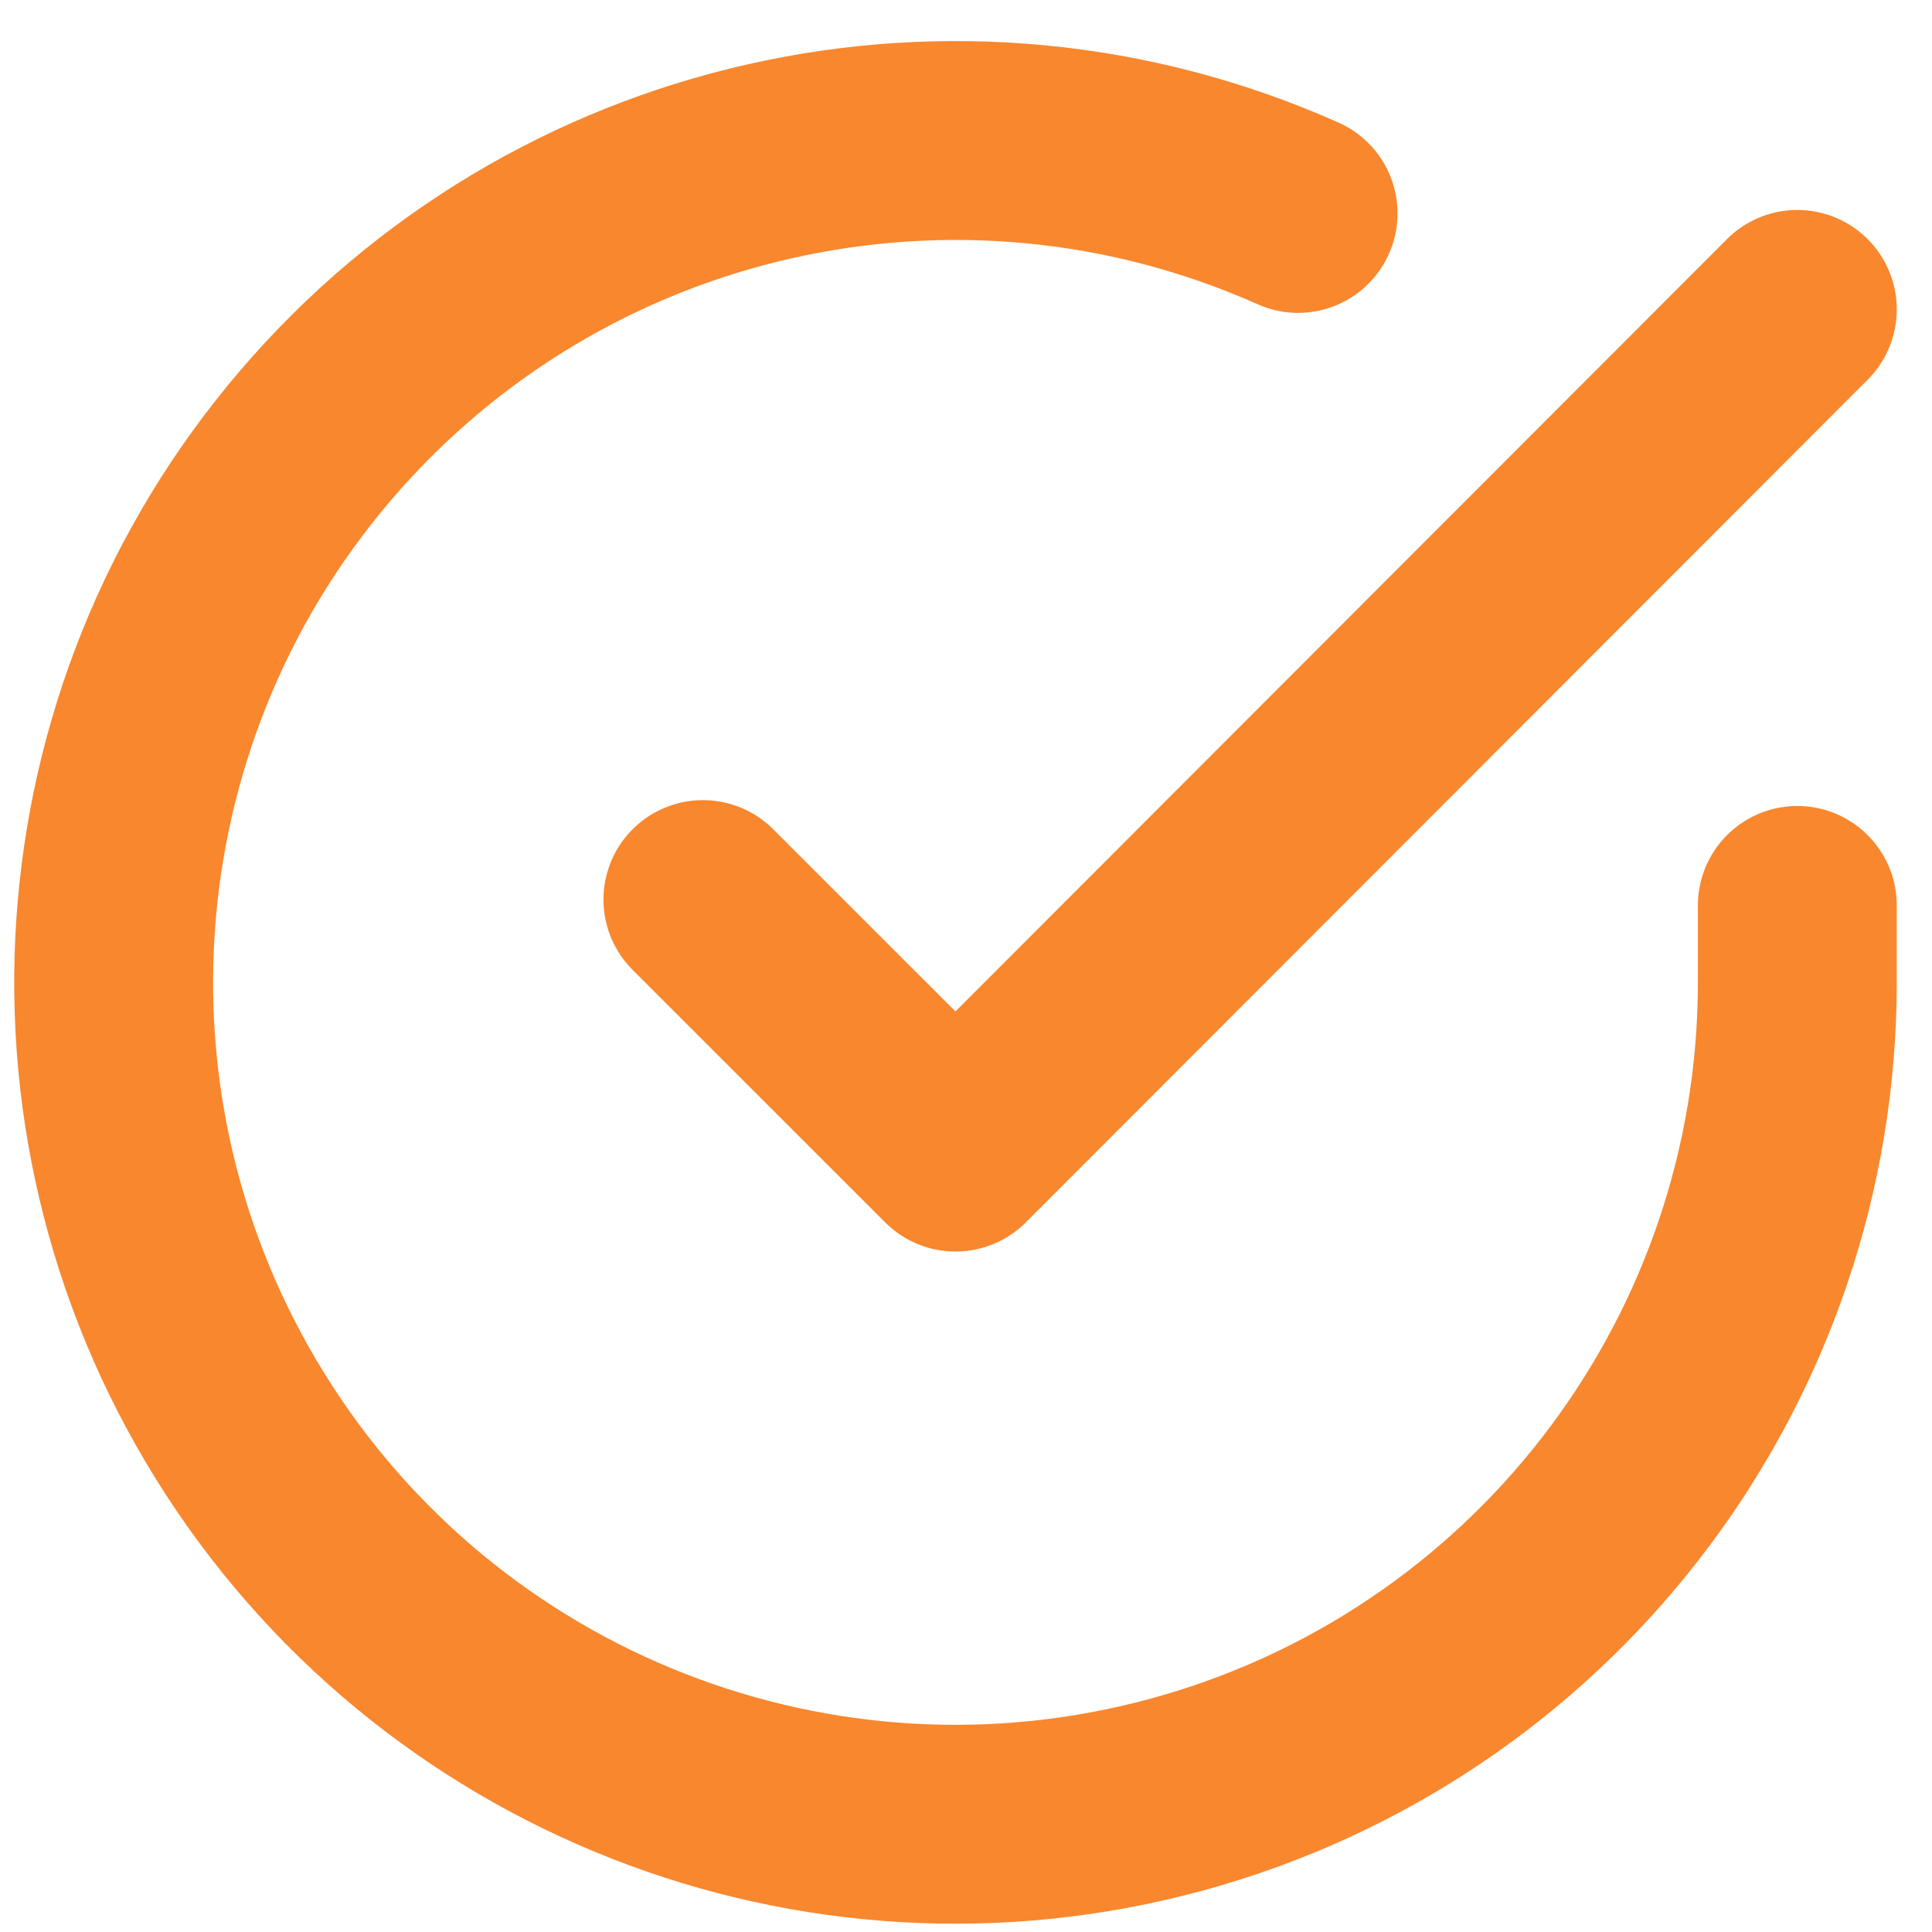
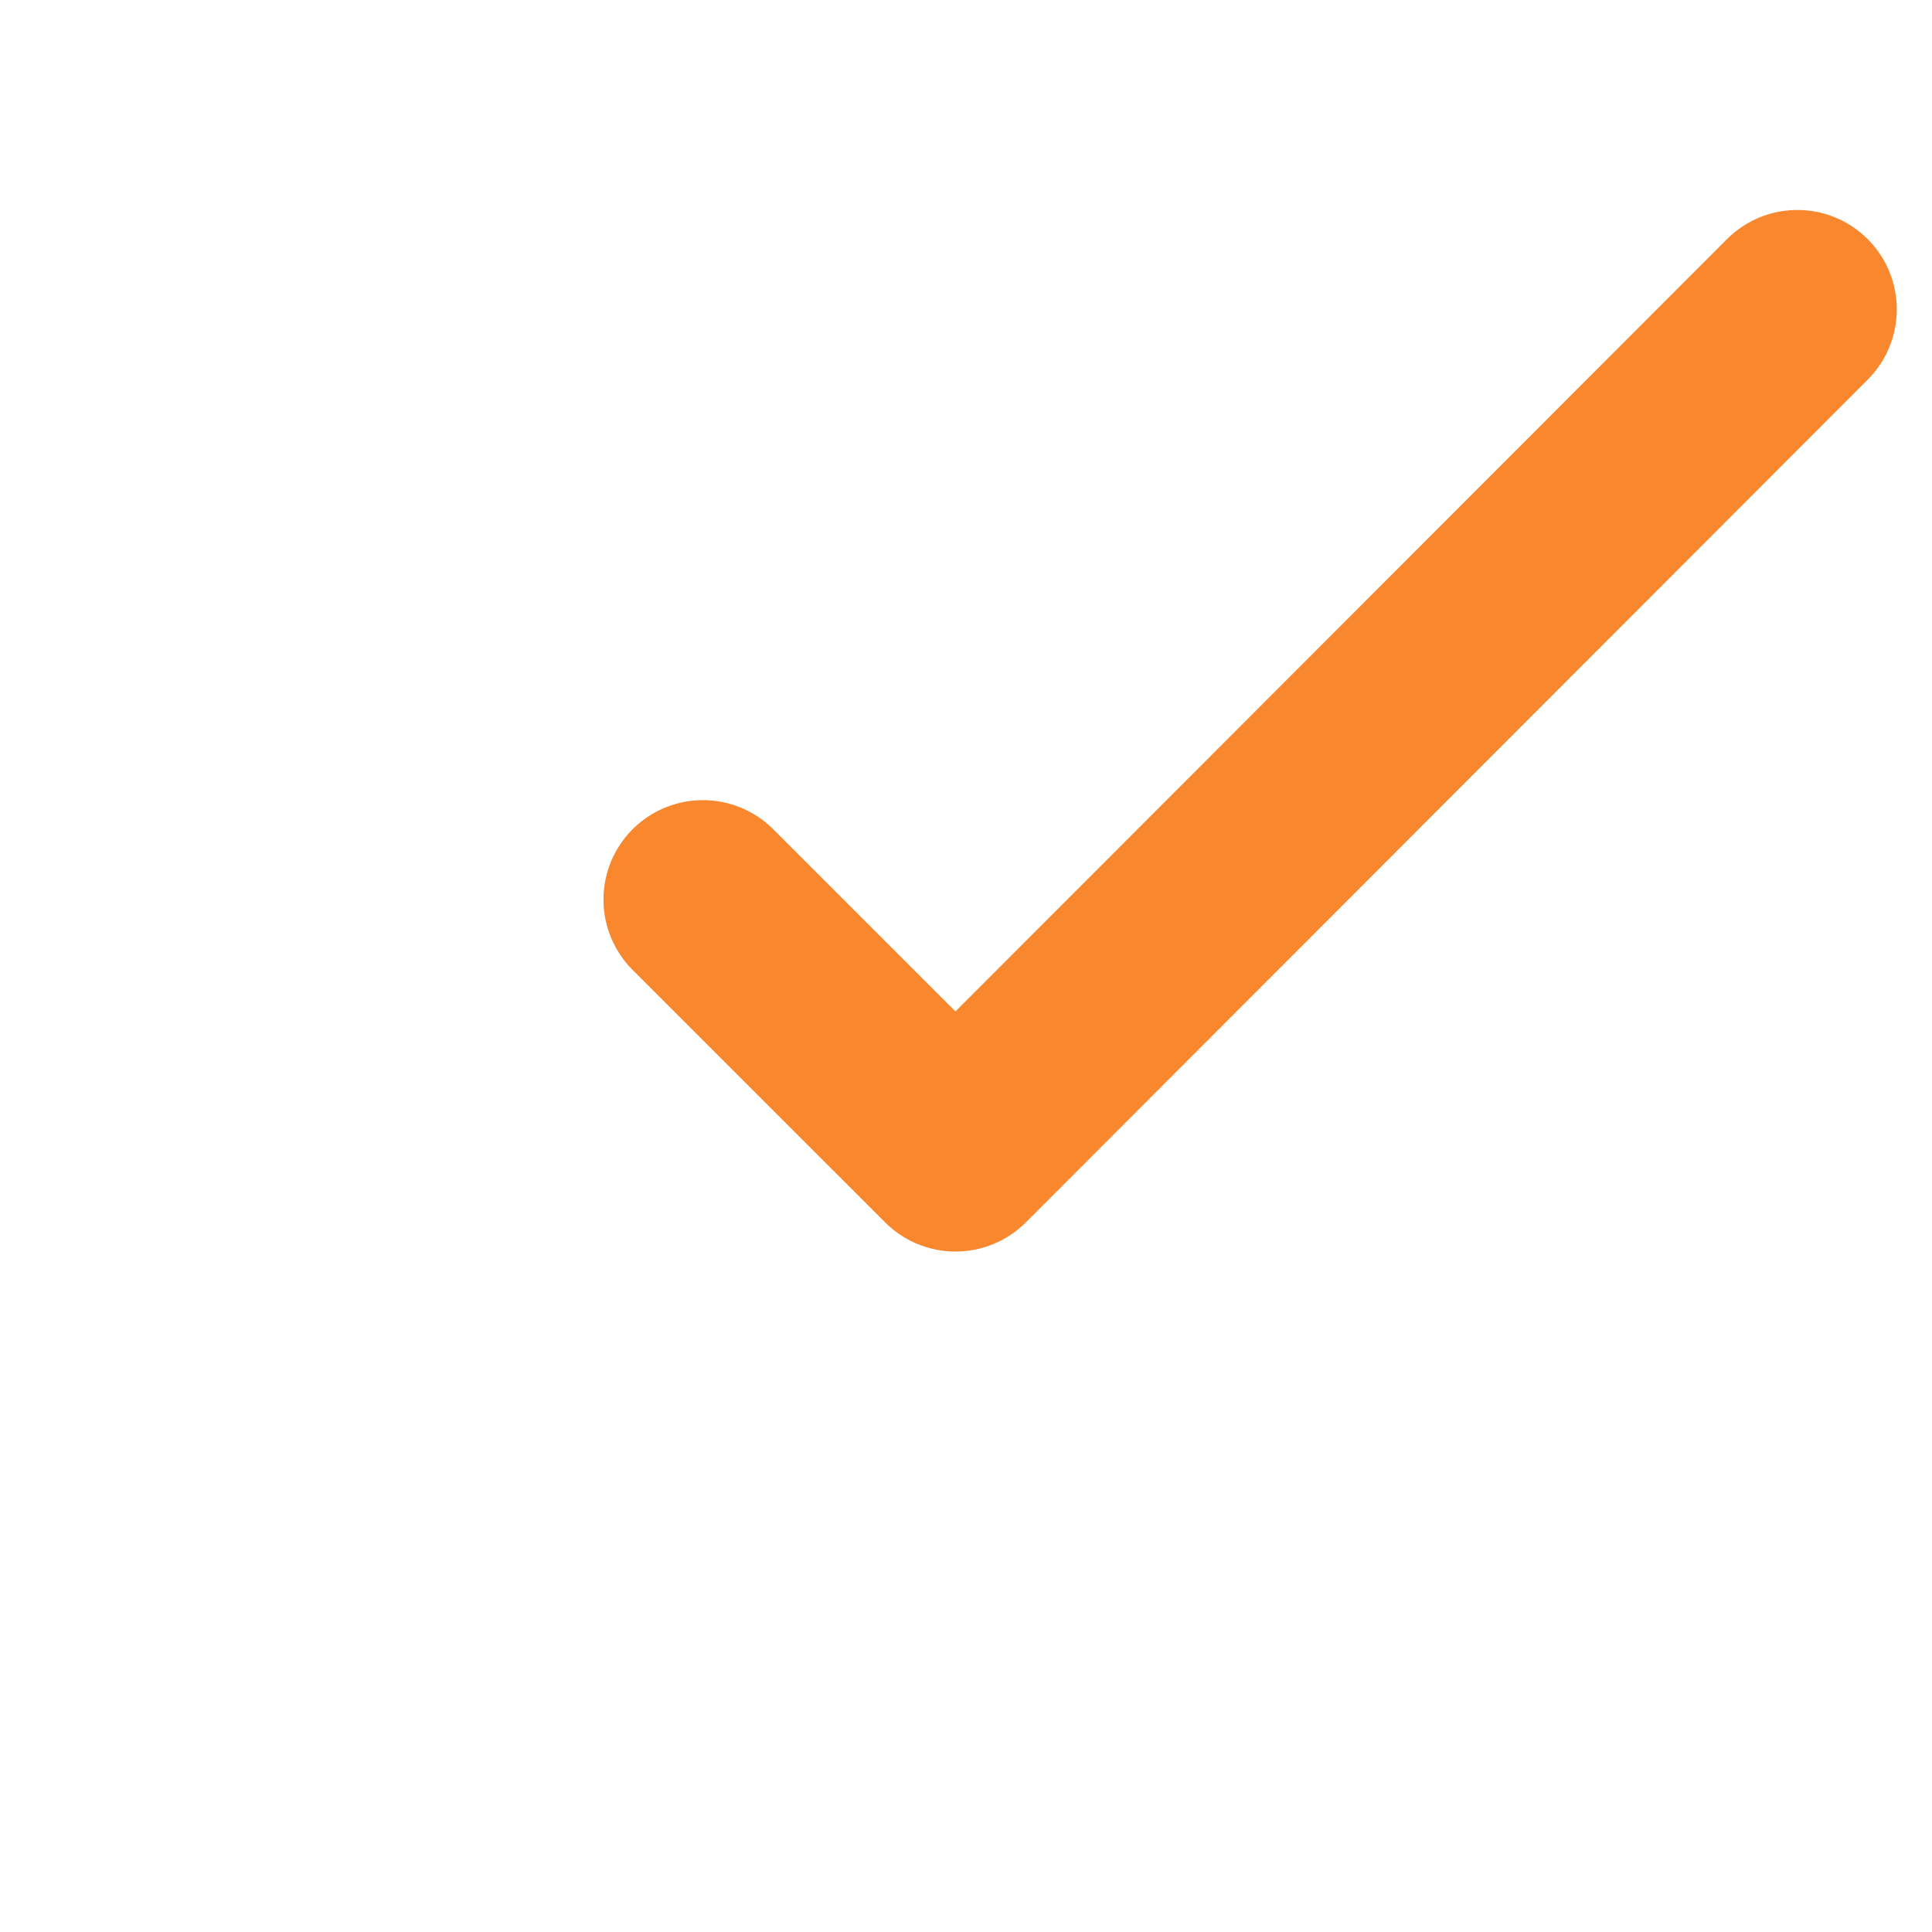
<svg xmlns="http://www.w3.org/2000/svg" width="34" height="34" viewBox="0 0 34 34" fill="none">
-   <path d="M31.63 15.934V17.297C31.626 23.858 27.307 29.635 21.015 31.495C14.723 33.355 7.958 30.856 4.387 25.352C0.816 19.848 1.29 12.65 5.553 7.663C9.816 2.675 16.851 1.086 22.844 3.756" stroke="#F9872E" stroke-width="3.5" stroke-linecap="round" stroke-linejoin="round" />
  <path d="M31.63 5.445L16.815 20.275L12.37 15.831" stroke="#F9872E" stroke-width="3.5" stroke-linecap="round" stroke-linejoin="round" />
</svg>